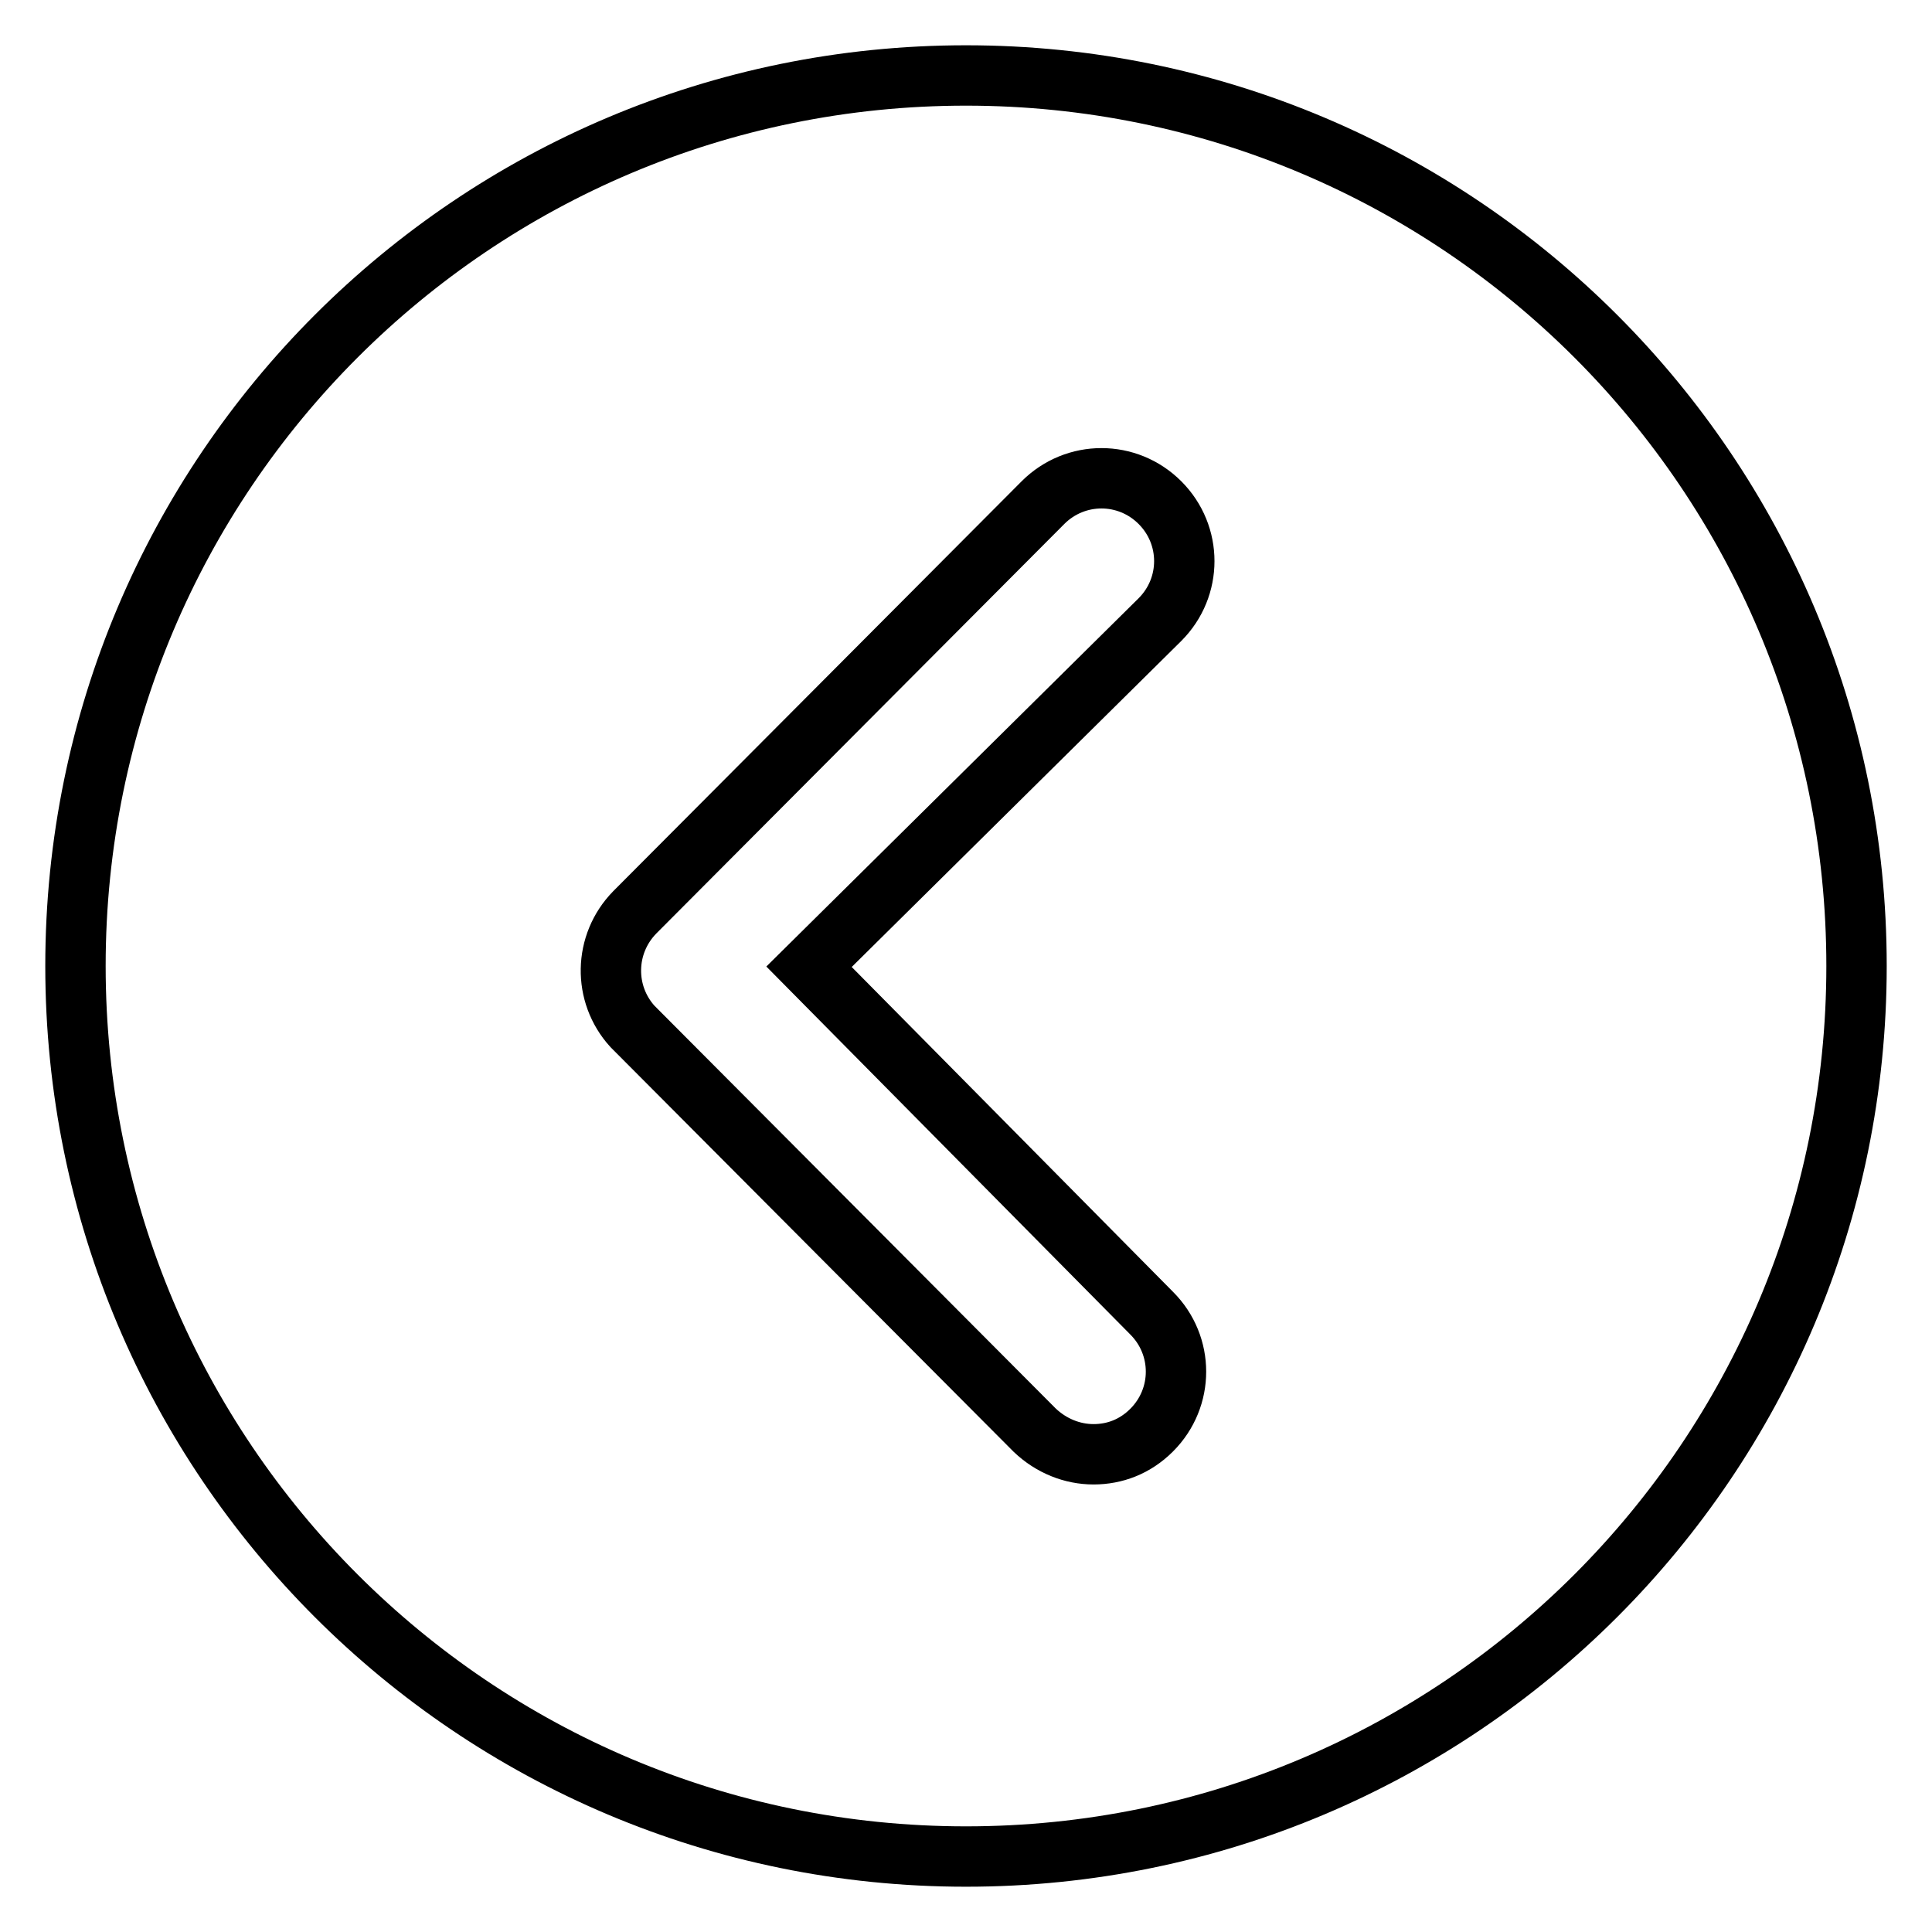
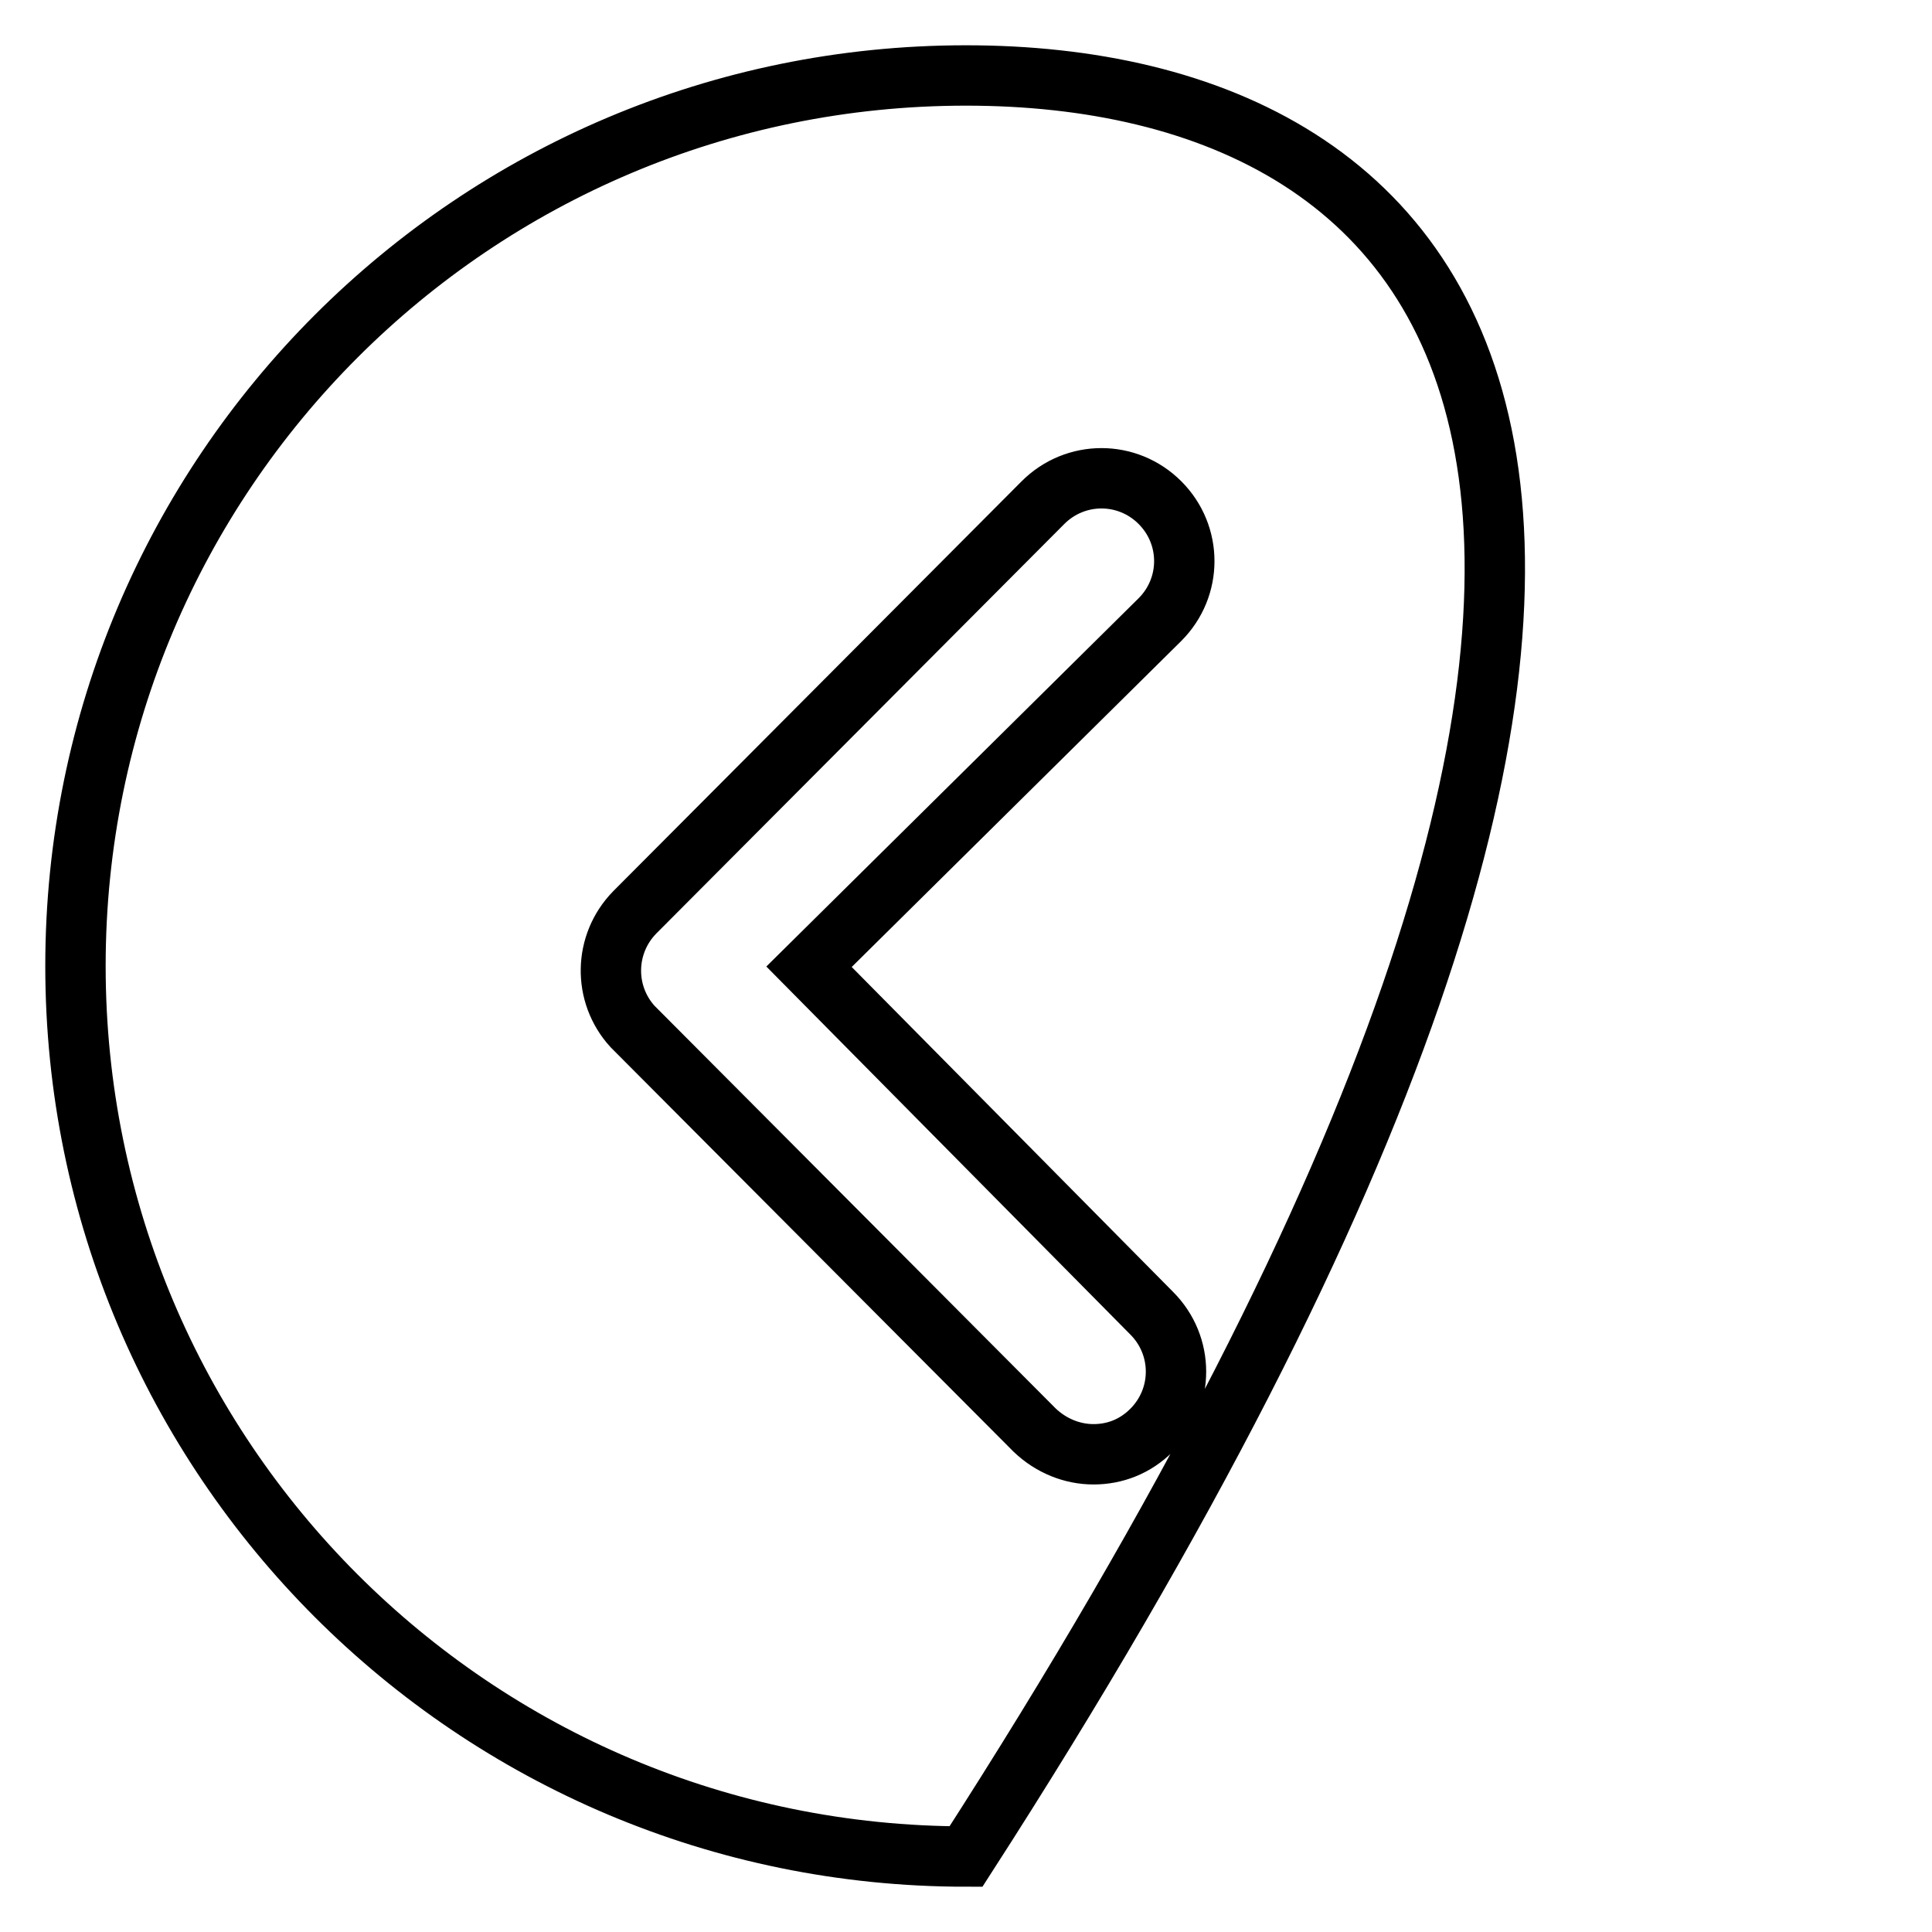
<svg xmlns="http://www.w3.org/2000/svg" version="1.1" x="0px" y="0px" viewBox="0 0 256 256" enable-background="new 0 0 256 256" xml:space="preserve">
  <g>
-     <path stroke-width="8" fill-opacity="0" stroke="#000000" d="M128,10C62.8,10,10,62.8,10,128c0,65.2,52.8,118,118,118c65.2,0,118-52.8,118-118C246,62.8,193.2,10,128,10 z M152.6,174c4.3,4.3,4.3,11.2,0,15.5c-2.2,2.2-4.9,3.2-7.7,3.2c-2.8,0-5.6-1.1-7.8-3.2l-53.3-53.5c-3.9-4.3-3.8-10.9,0.3-15.1 l54.1-54.3c4.3-4.3,11.2-4.3,15.5,0c4.3,4.3,4.3,11.2,0,15.5l-46.5,46L152.6,174L152.6,174z" />
+     <path stroke-width="8" fill-opacity="0" stroke="#000000" d="M128,10C62.8,10,10,62.8,10,128c0,65.2,52.8,118,118,118C246,62.8,193.2,10,128,10 z M152.6,174c4.3,4.3,4.3,11.2,0,15.5c-2.2,2.2-4.9,3.2-7.7,3.2c-2.8,0-5.6-1.1-7.8-3.2l-53.3-53.5c-3.9-4.3-3.8-10.9,0.3-15.1 l54.1-54.3c4.3-4.3,11.2-4.3,15.5,0c4.3,4.3,4.3,11.2,0,15.5l-46.5,46L152.6,174L152.6,174z" />
  </g>
</svg>